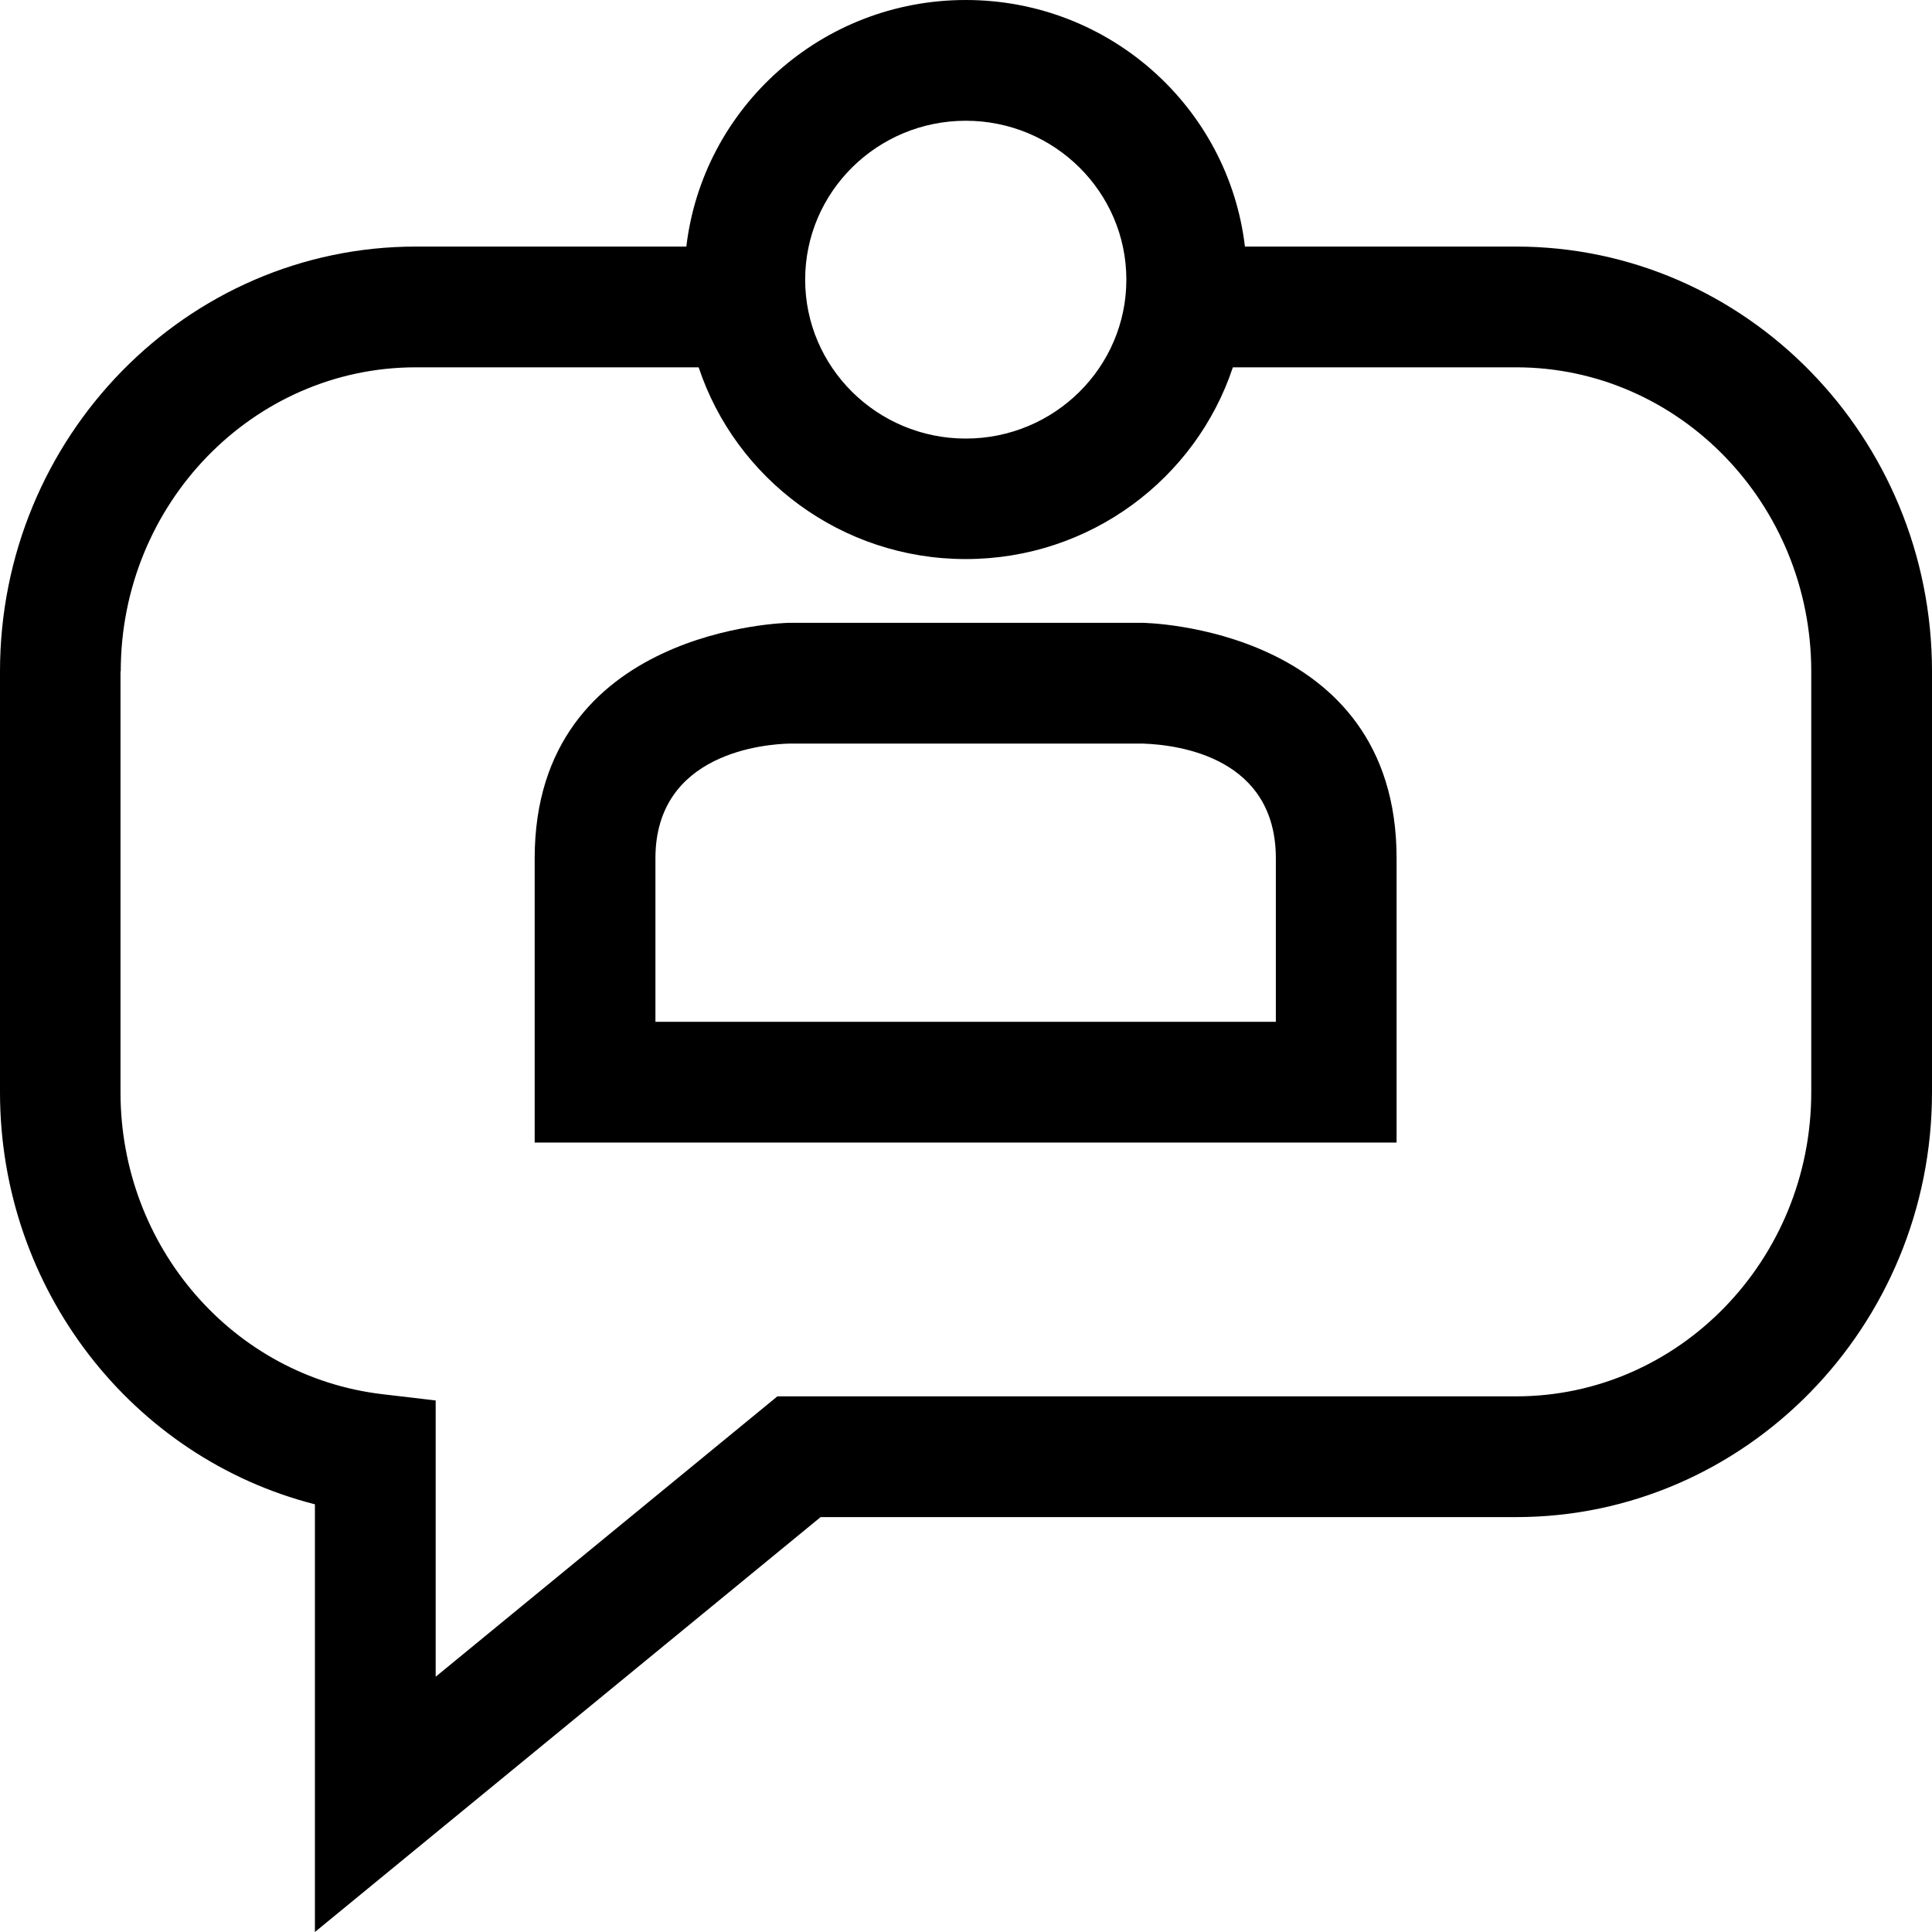
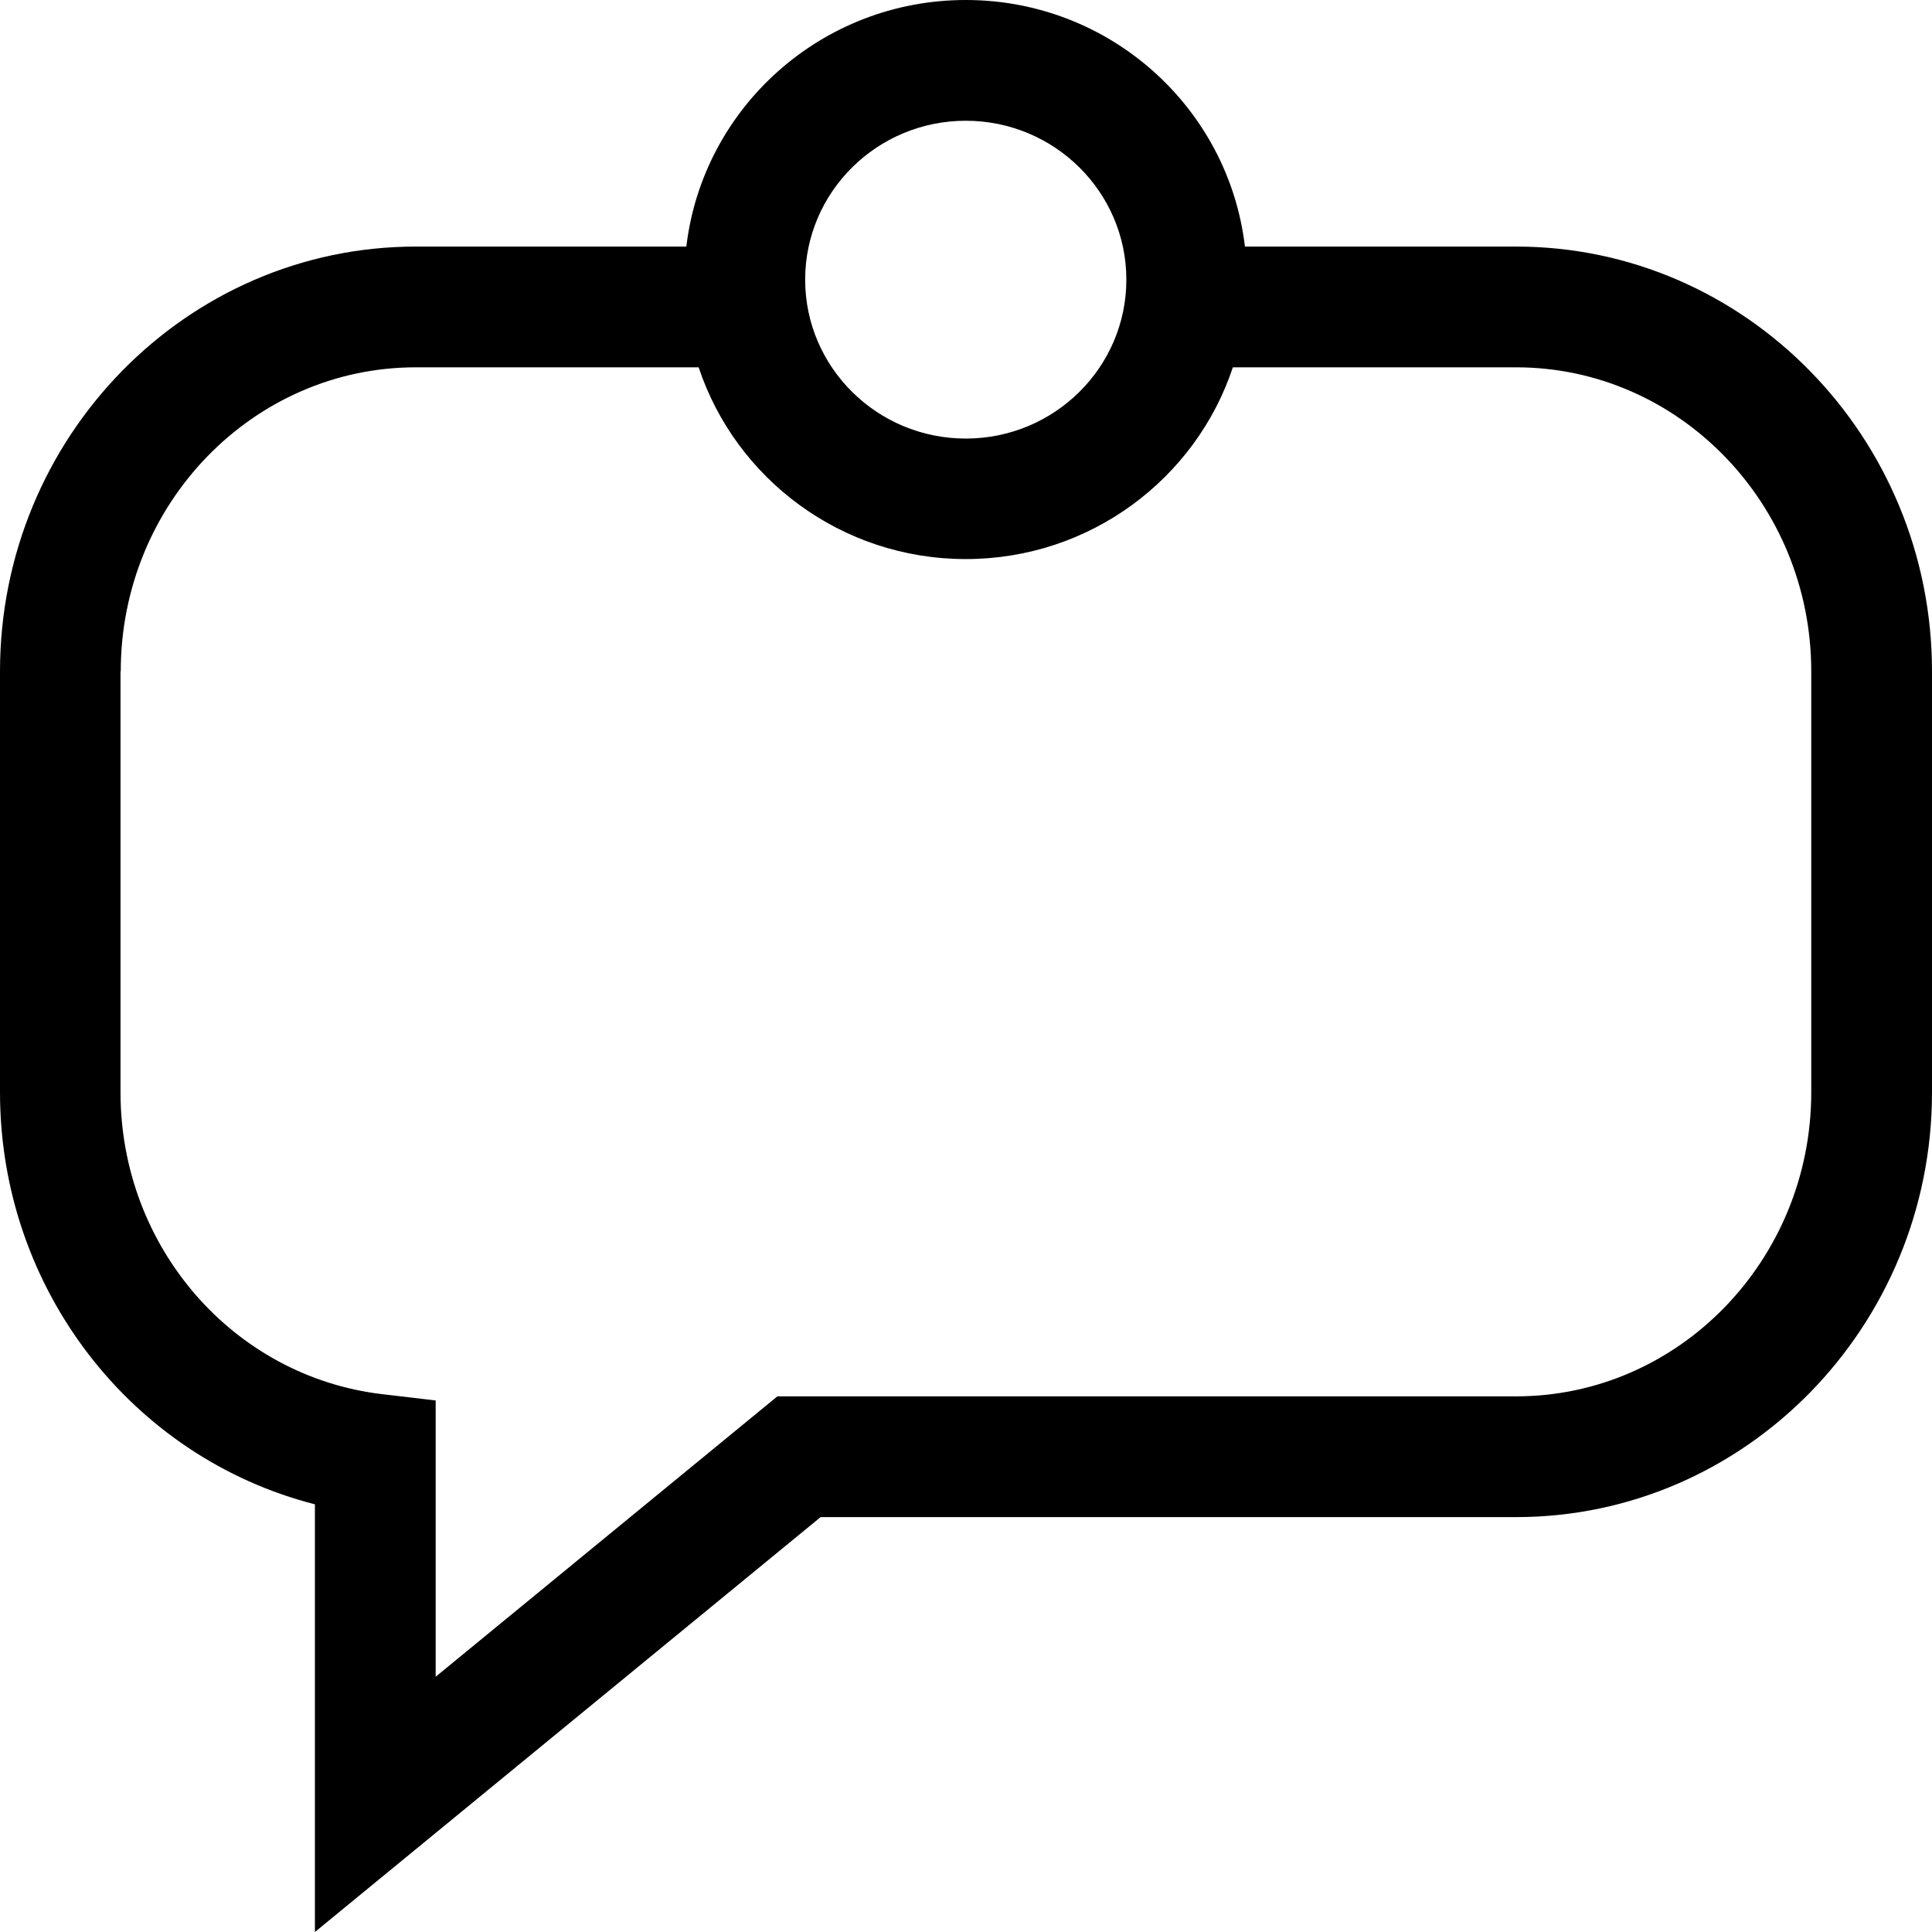
<svg xmlns="http://www.w3.org/2000/svg" id="Capa_1" version="1.1" viewBox="0 0 800 800">
-   <path d="M327.1,307.9h146c15.9.5,55.2,6.2,55.2,47.5v67.7h-256.9v-67.7c0-43.8,45.6-47.3,55.7-47.5M326.6,257.9s-105.2,1.8-105.2,97.5c0,95.8,0,117.7,0,117.7h356.9s0-21.9,0-117.7c0-96.3-105.2-97.5-105.2-97.5h-146.5Z" />
  <path d="M0,278v174.3c0,81.6,54.7,151.3,130.4,170.6v177.1s209.4-171.8,209.4-171.8h288c94.9,0,172.2-78.9,172.2-175.9v-174.3c0-97-77.2-175.9-172.2-175.9h-112.3C508.7,44.6,459.6,0,399.9,0c-59.7,0-108.9,44.6-115.7,102.1h-112C77.2,102.1,0,181,0,278ZM466.4,115.8c0,36.3-29.8,65.8-66.5,65.8-36.7,0-66.5-29.5-66.5-65.8s29.8-65.8,66.5-65.8c36.7,0,66.5,29.5,66.5,65.8ZM50,278c0-69.4,54.8-125.9,122.2-125.9h117.1c15.3,46.1,59.1,79.4,110.6,79.4s95.3-33.3,110.6-79.4h117.3c67.4,0,122.2,56.5,122.2,125.9v174.3c0,69.4-54.8,125.9-122.2,125.9h-305.9s-141.5,116.1-141.5,116.1v-114.4s-22.1-2.6-22.1-2.6c-61.8-7.3-108.4-61-108.4-125v-174.3Z" />
</svg>